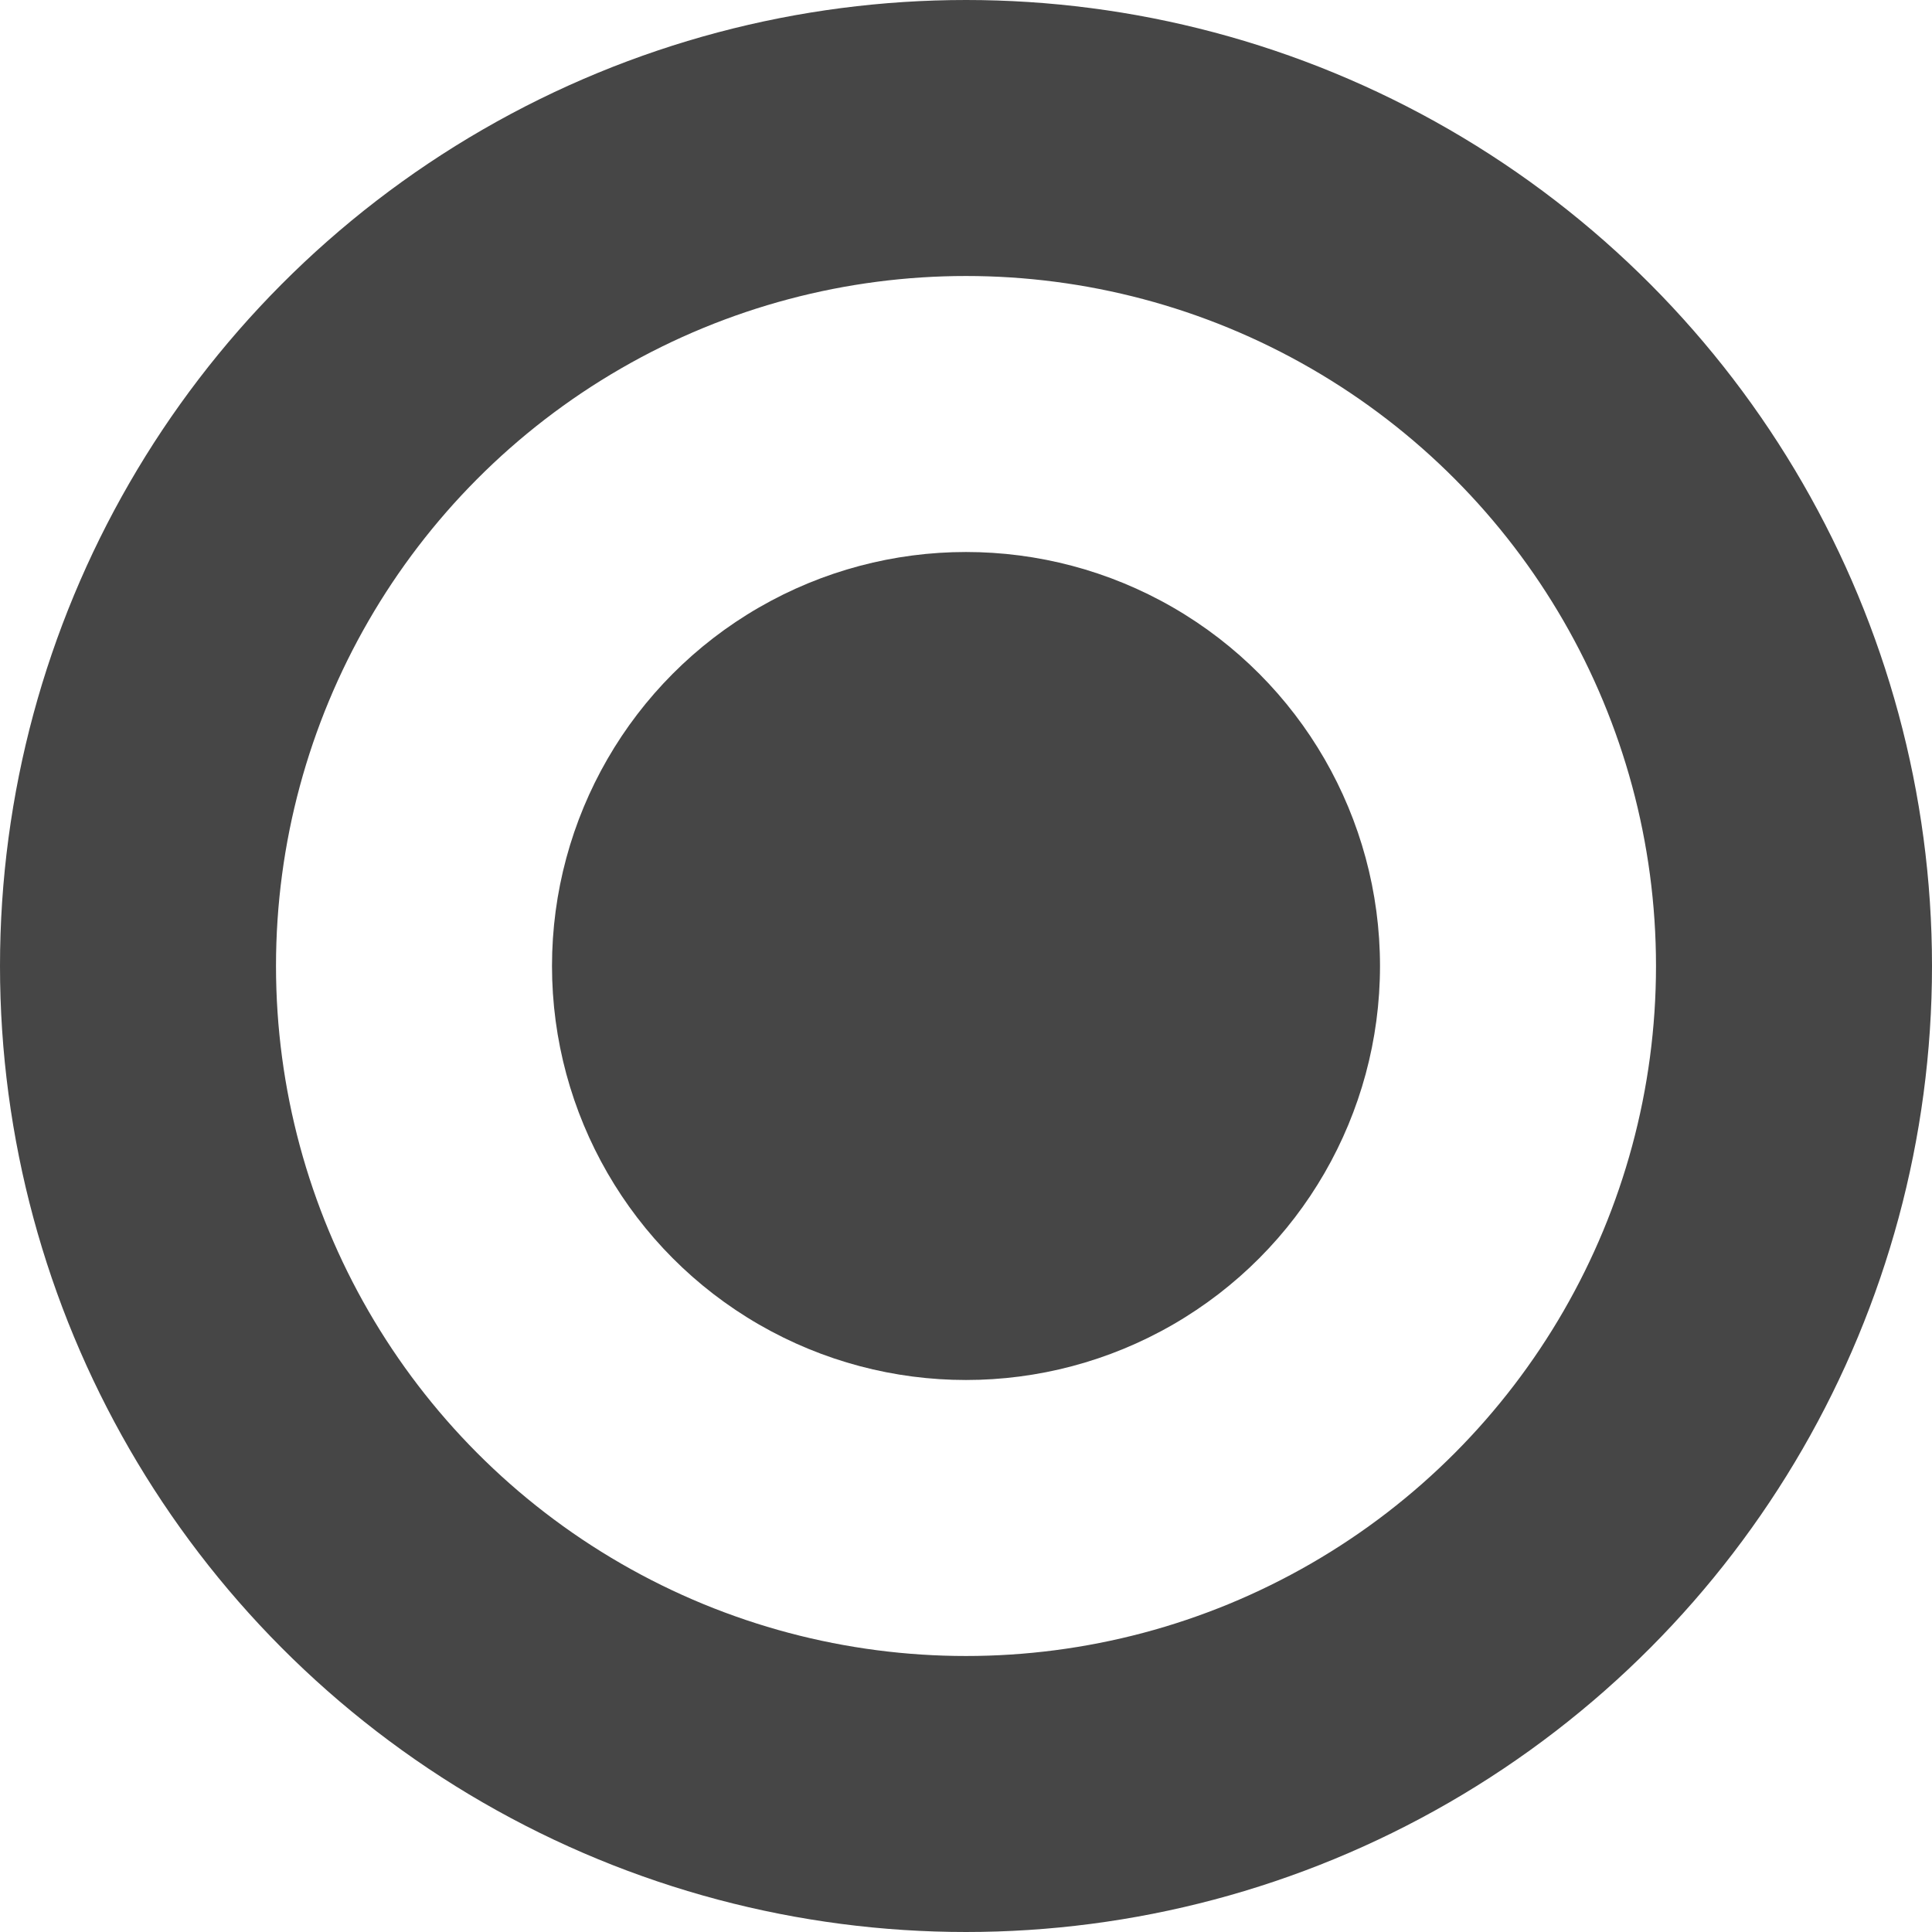
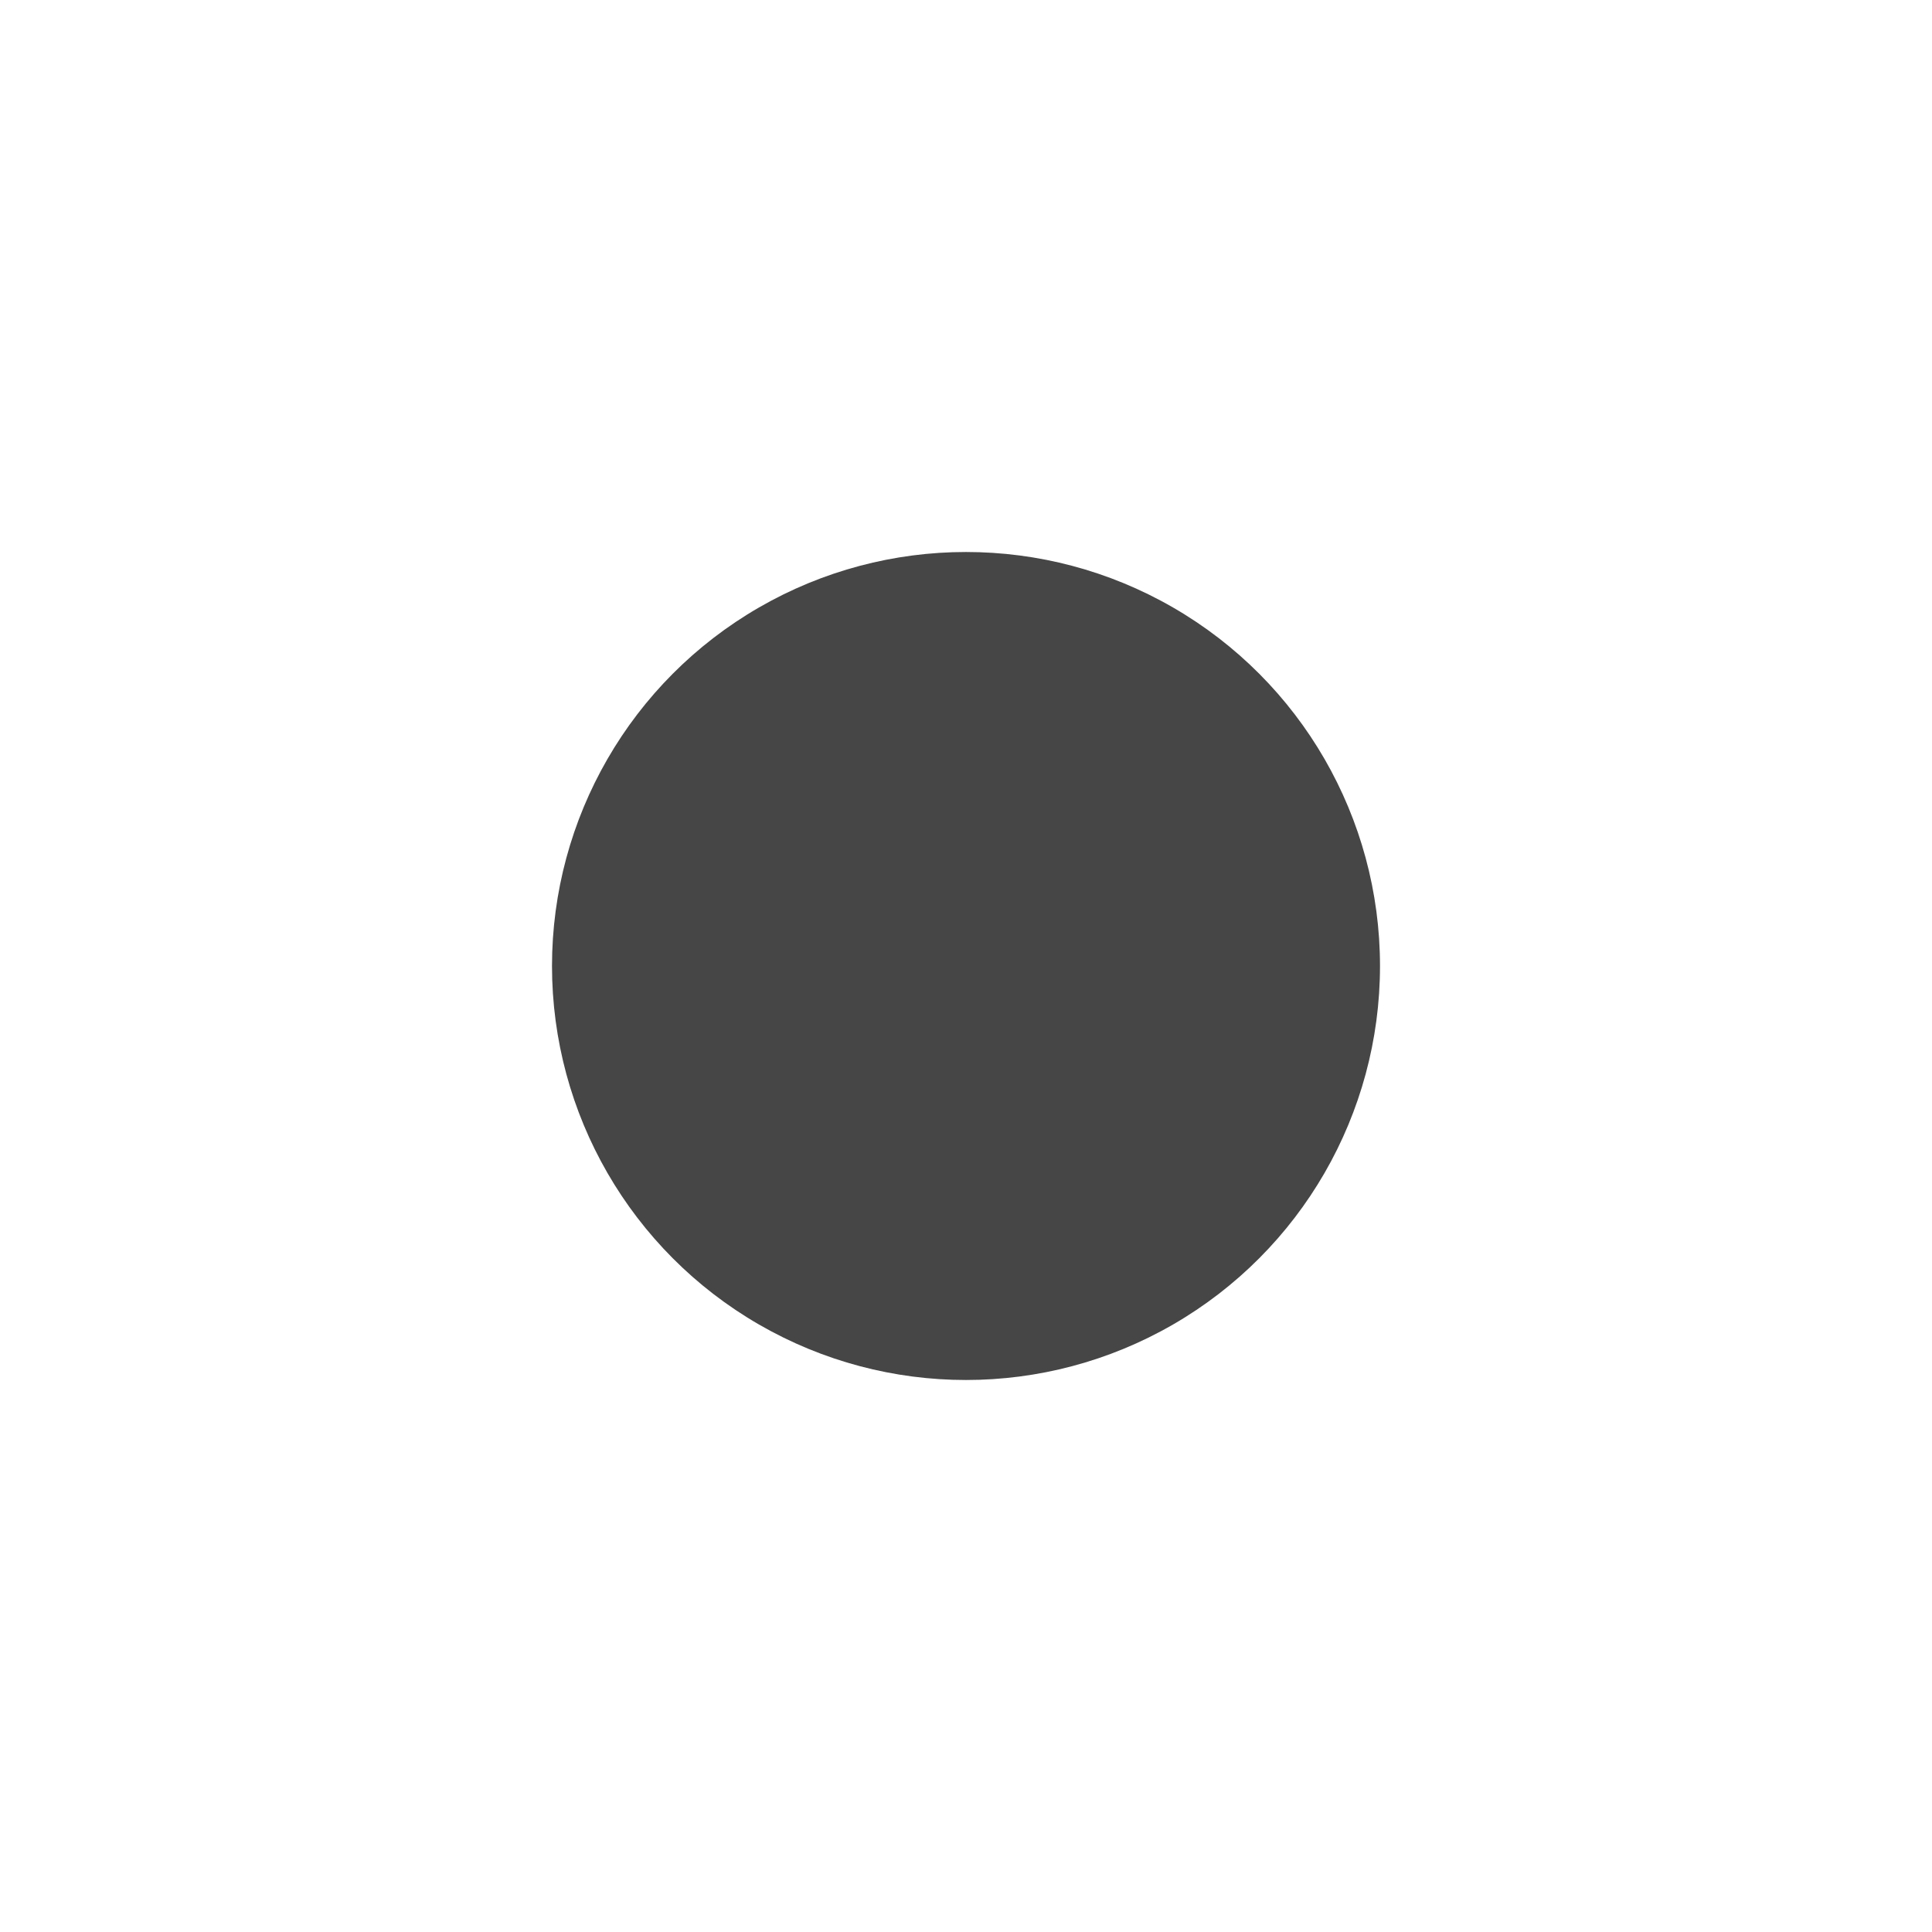
<svg xmlns="http://www.w3.org/2000/svg" width="7" height="7" viewBox="0 0 7 7" fill="none">
  <circle cx="1.5" cy="1.5" r="1.5" transform="matrix(-1 0 0 1 5 2)" fill="#464646" />
-   <circle cx="3.5" cy="3.5" r="3" transform="matrix(-1 0 0 1 7 0)" stroke="#464646" />
</svg>